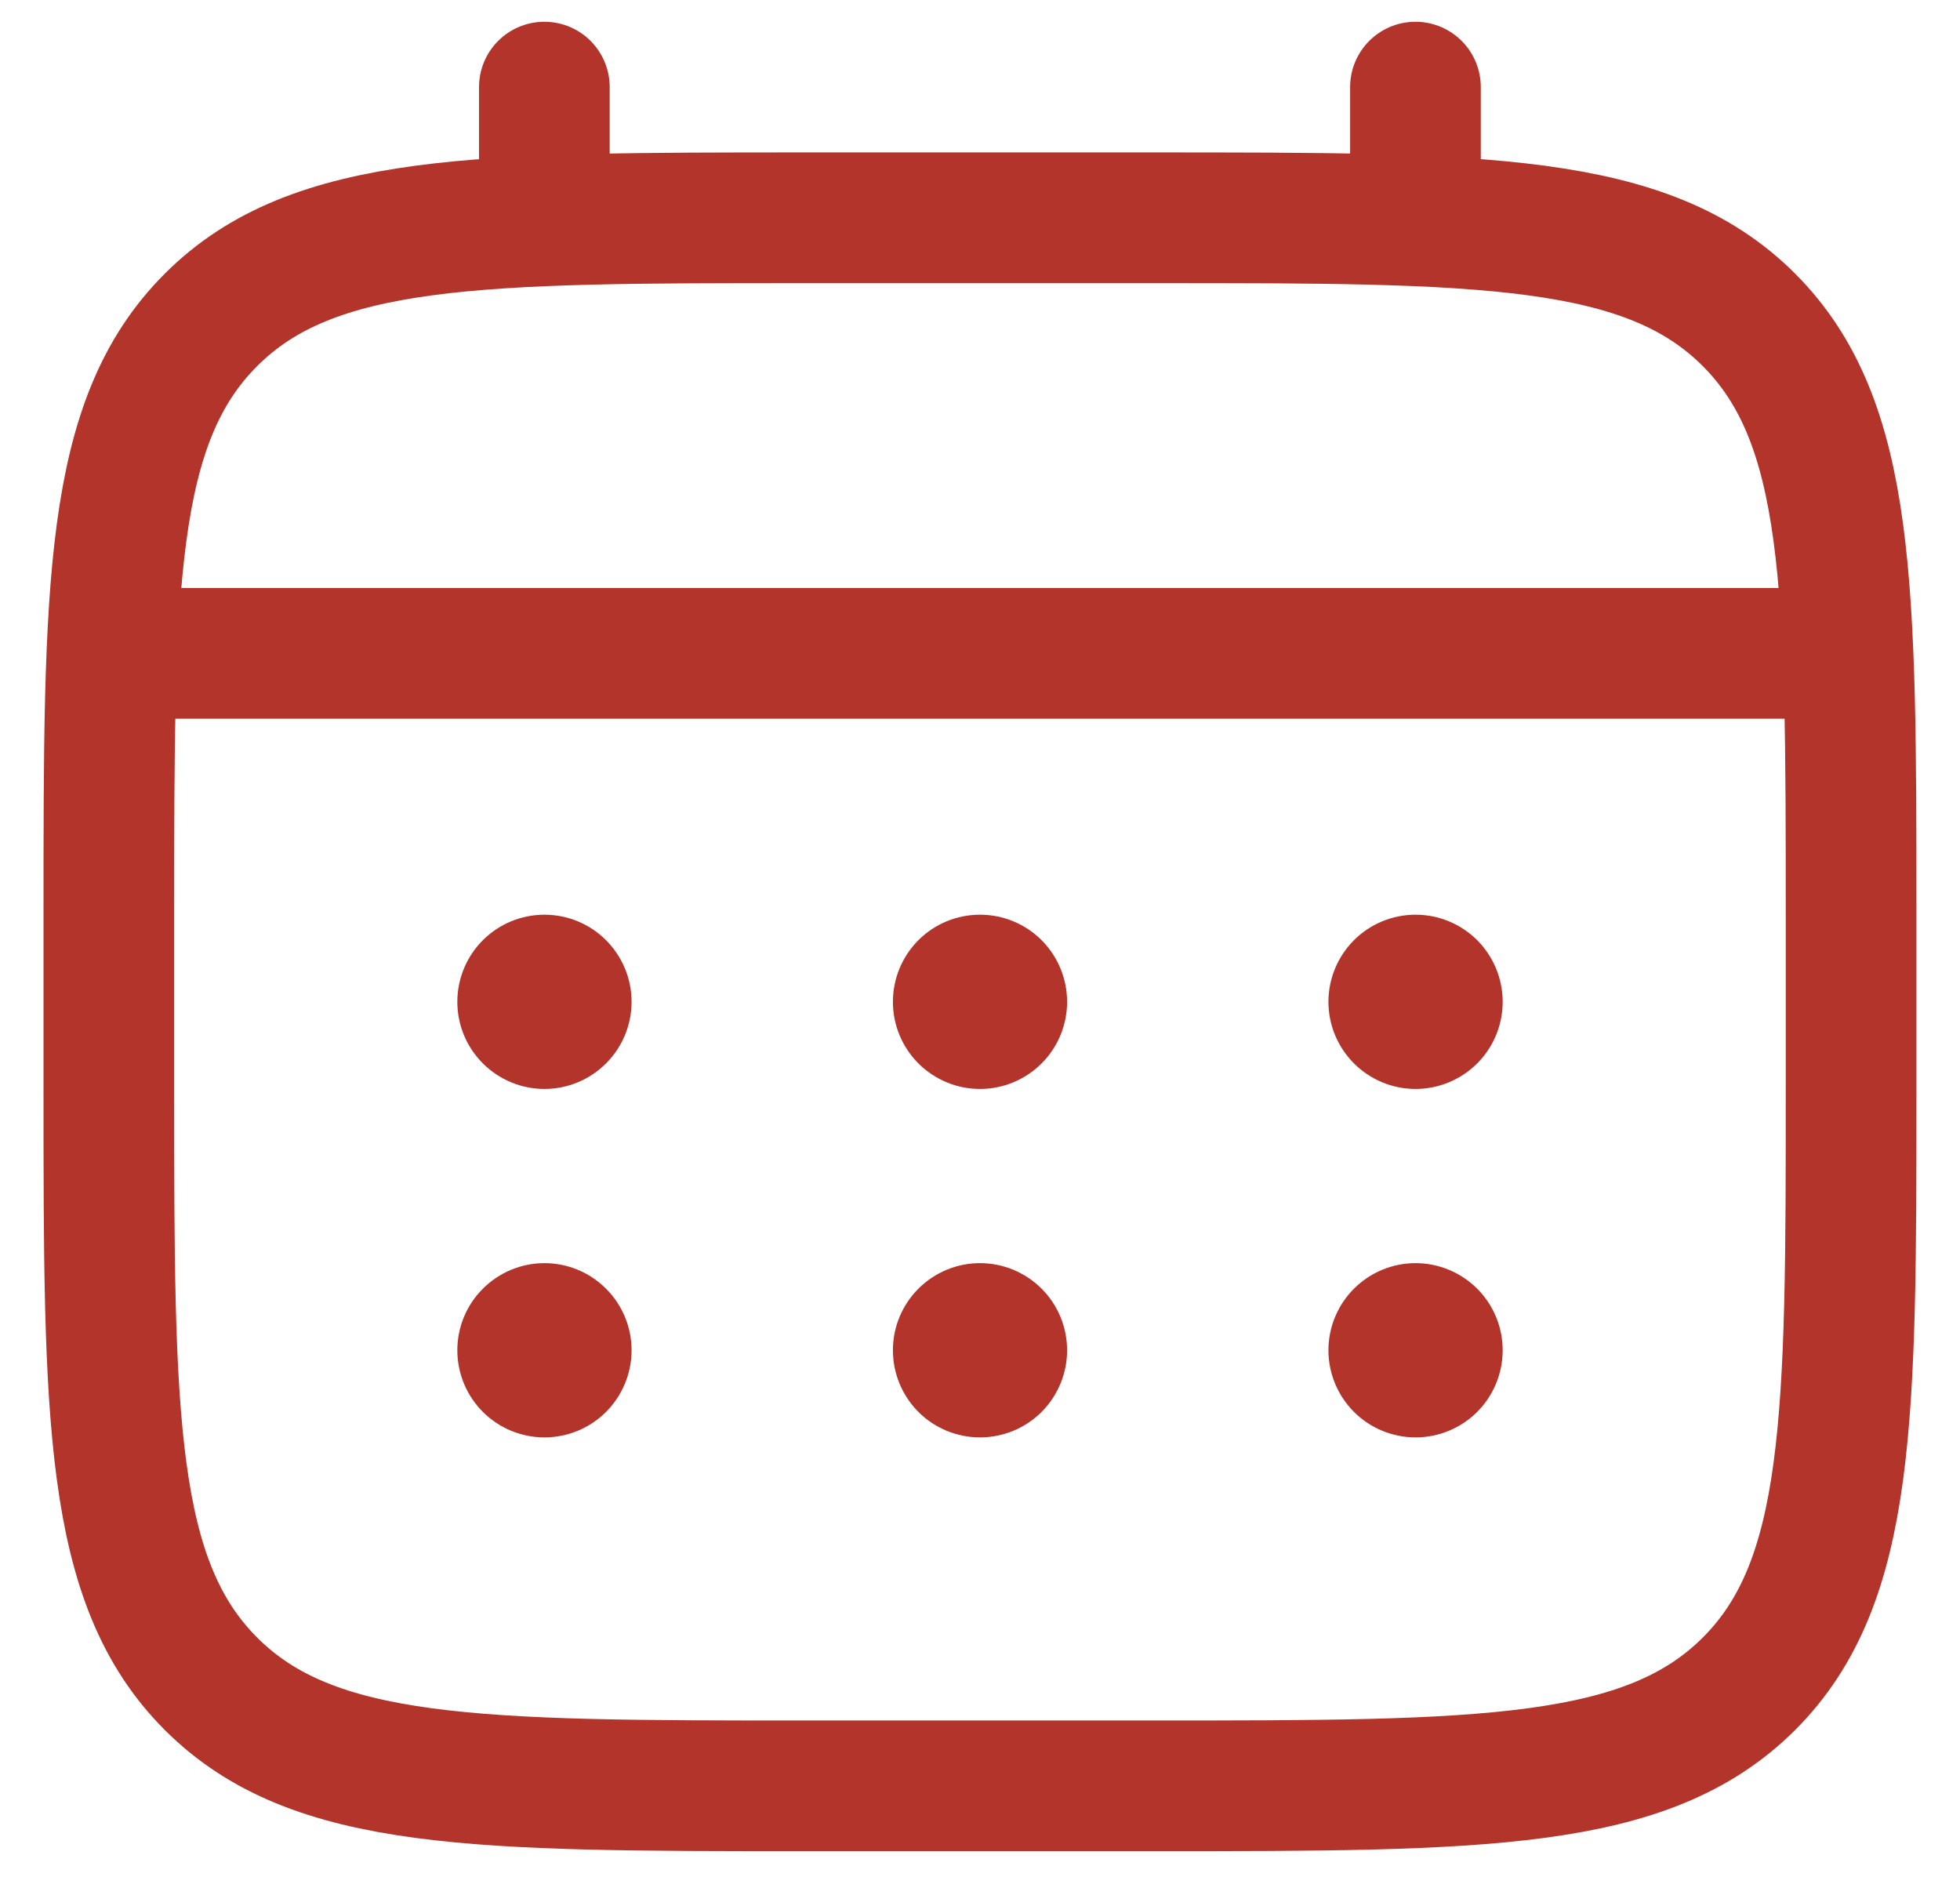
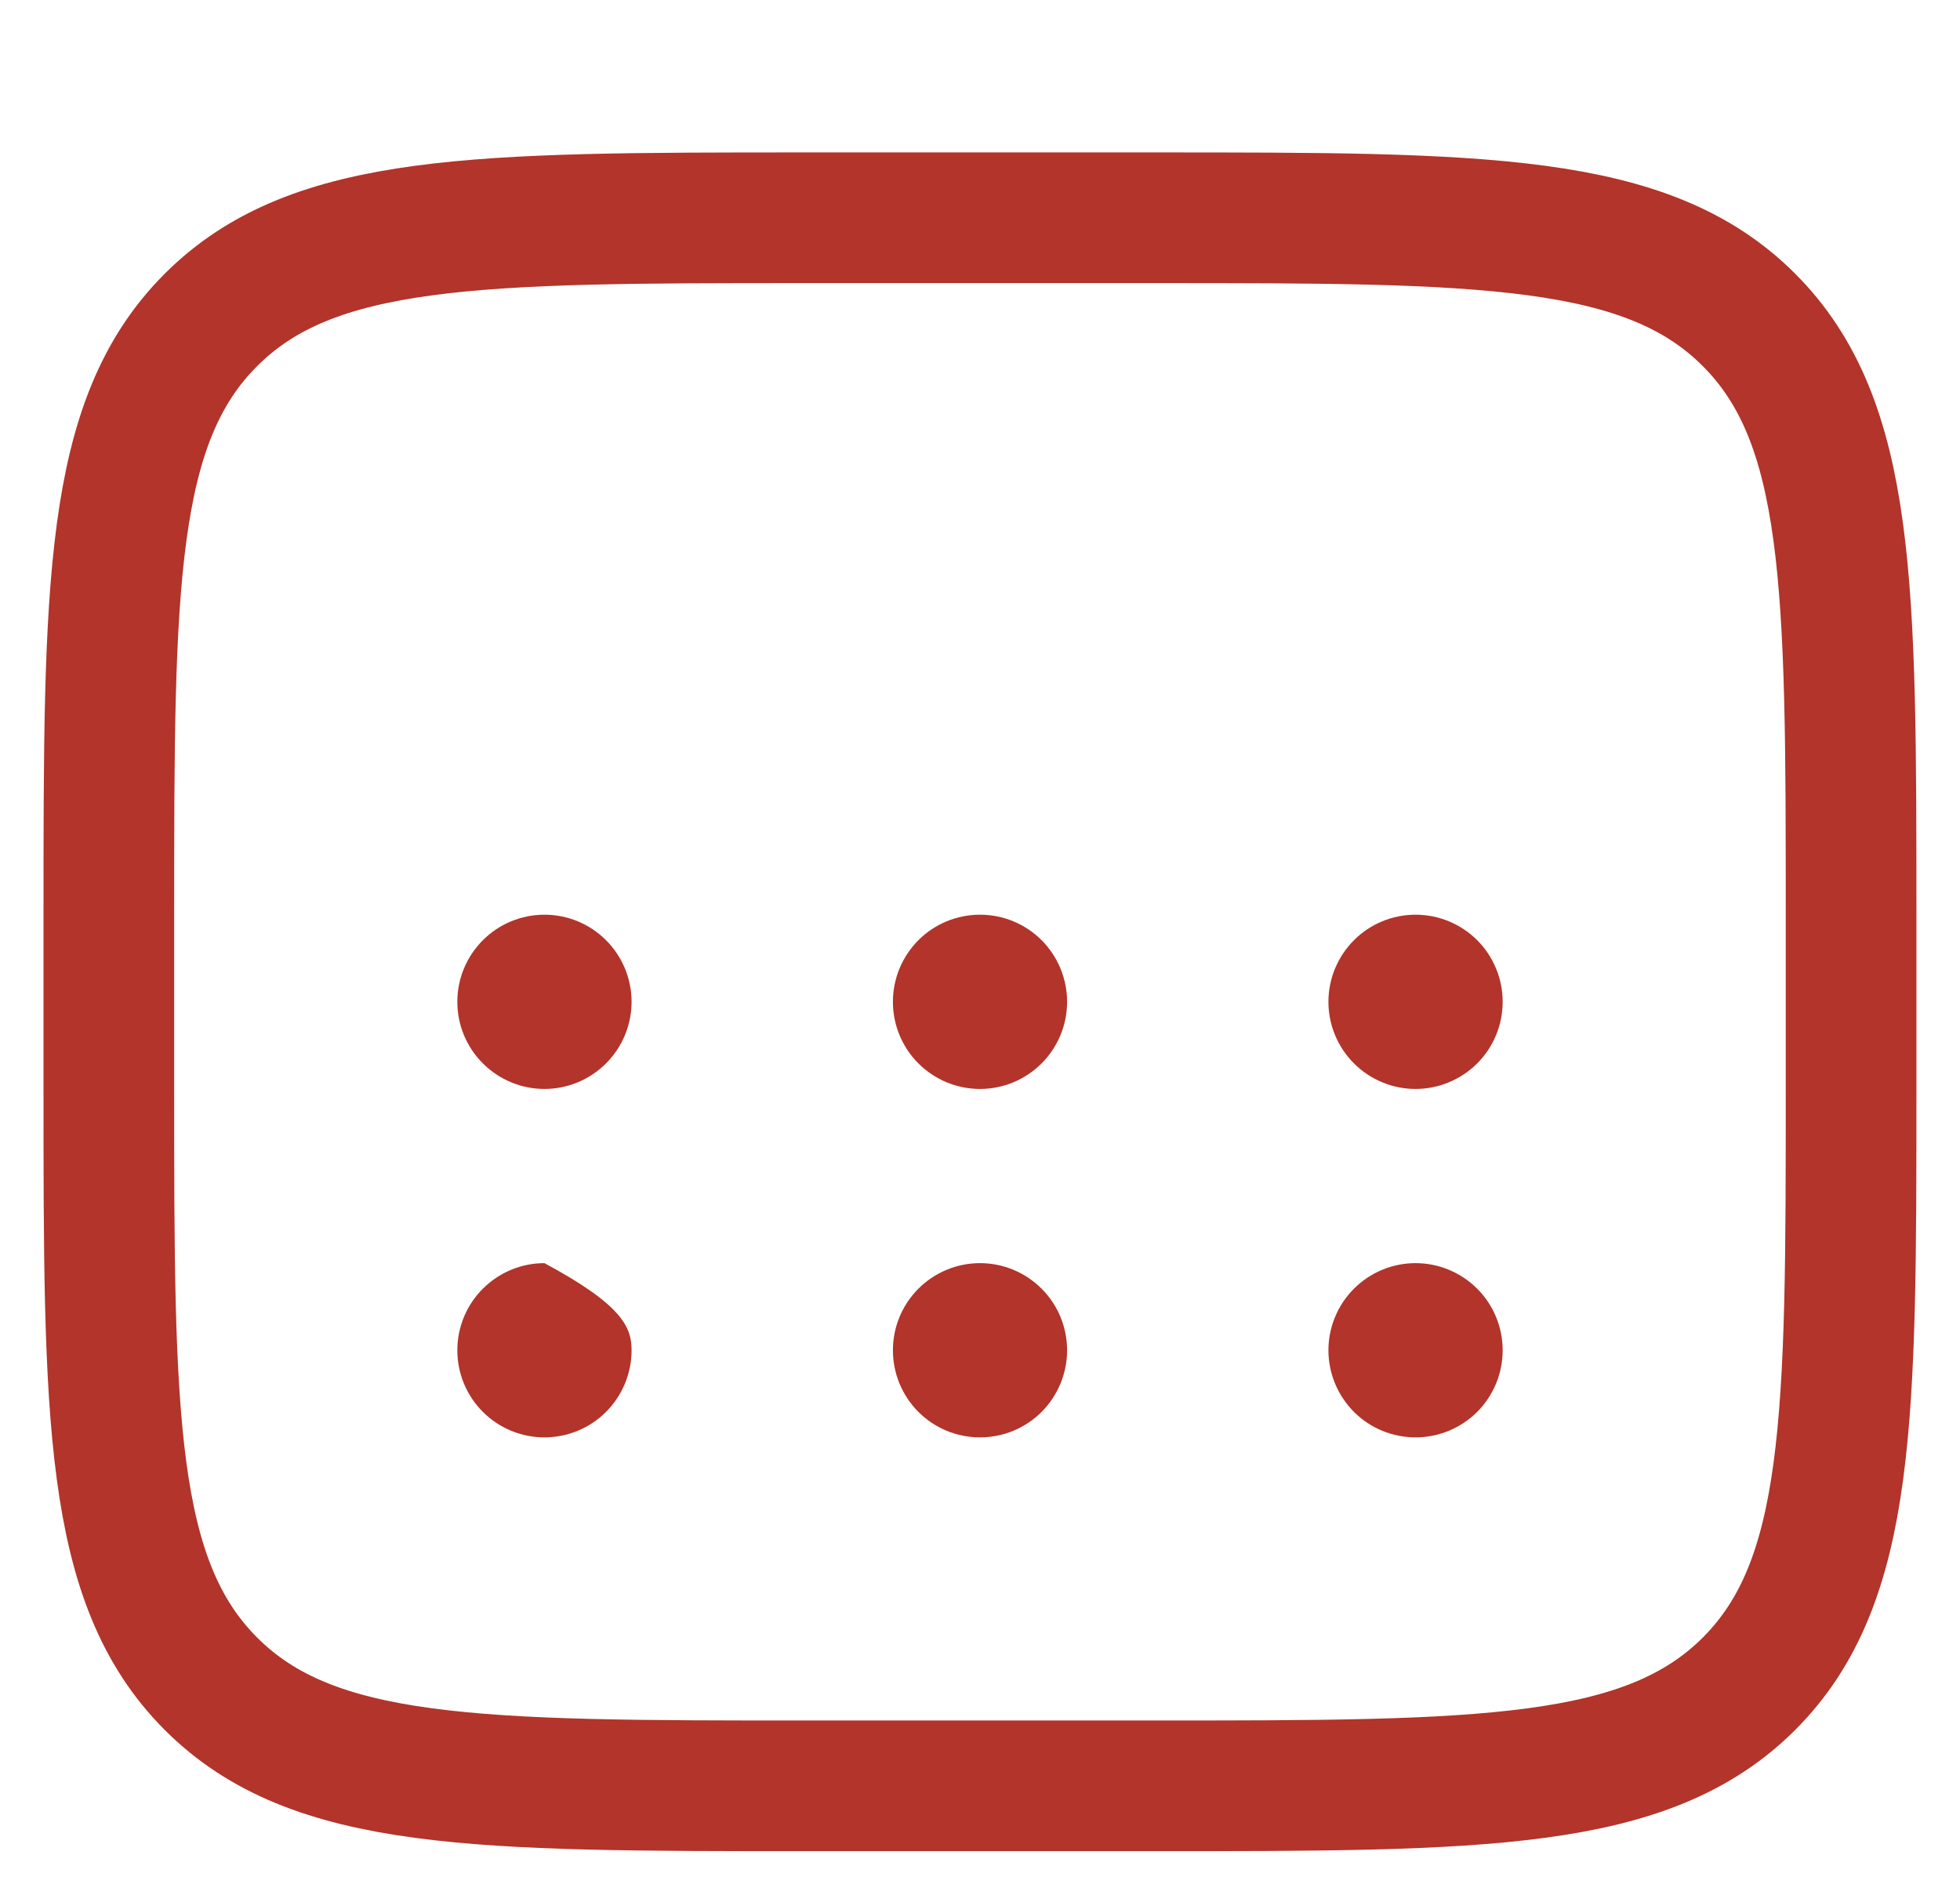
<svg xmlns="http://www.w3.org/2000/svg" width="30" height="29" viewBox="0 0 30 29" fill="none">
  <path d="M1.666 14C1.666 8.972 1.666 6.457 3.229 4.896C4.791 3.335 7.305 3.333 12.333 3.333H17.666C22.694 3.333 25.209 3.333 26.77 4.896C28.331 6.459 28.333 8.972 28.333 14V16.667C28.333 21.695 28.333 24.209 26.77 25.771C25.207 27.332 22.694 27.333 17.666 27.333H12.333C7.305 27.333 4.79 27.333 3.229 25.771C1.667 24.208 1.666 21.695 1.666 16.667V14Z" stroke="#B2342A" stroke-width="2" />
-   <path d="M8.332 3.333V1.333M21.665 3.333V1.333M2.332 10H27.665" stroke="#B2342A" stroke-width="2" stroke-linecap="round" />
-   <path d="M23 20.667C23 21.02 22.86 21.359 22.61 21.61C22.359 21.86 22.02 22 21.667 22C21.313 22 20.974 21.86 20.724 21.61C20.474 21.359 20.333 21.02 20.333 20.667C20.333 20.313 20.474 19.974 20.724 19.724C20.974 19.474 21.313 19.333 21.667 19.333C22.02 19.333 22.359 19.474 22.61 19.724C22.86 19.974 23 20.313 23 20.667ZM23 15.333C23 15.687 22.86 16.026 22.61 16.276C22.359 16.526 22.02 16.667 21.667 16.667C21.313 16.667 20.974 16.526 20.724 16.276C20.474 16.026 20.333 15.687 20.333 15.333C20.333 14.98 20.474 14.641 20.724 14.39C20.974 14.14 21.313 14 21.667 14C22.02 14 22.359 14.14 22.61 14.39C22.86 14.641 23 14.98 23 15.333ZM16.333 20.667C16.333 21.02 16.193 21.359 15.943 21.61C15.693 21.86 15.354 22 15 22C14.646 22 14.307 21.86 14.057 21.61C13.807 21.359 13.667 21.02 13.667 20.667C13.667 20.313 13.807 19.974 14.057 19.724C14.307 19.474 14.646 19.333 15 19.333C15.354 19.333 15.693 19.474 15.943 19.724C16.193 19.974 16.333 20.313 16.333 20.667ZM16.333 15.333C16.333 15.687 16.193 16.026 15.943 16.276C15.693 16.526 15.354 16.667 15 16.667C14.646 16.667 14.307 16.526 14.057 16.276C13.807 16.026 13.667 15.687 13.667 15.333C13.667 14.98 13.807 14.641 14.057 14.39C14.307 14.14 14.646 14 15 14C15.354 14 15.693 14.14 15.943 14.39C16.193 14.641 16.333 14.98 16.333 15.333ZM9.667 20.667C9.667 21.02 9.526 21.359 9.276 21.61C9.026 21.86 8.687 22 8.333 22C7.98 22 7.641 21.86 7.391 21.61C7.14 21.359 7 21.02 7 20.667C7 20.313 7.14 19.974 7.391 19.724C7.641 19.474 7.98 19.333 8.333 19.333C8.687 19.333 9.026 19.474 9.276 19.724C9.526 19.974 9.667 20.313 9.667 20.667ZM9.667 15.333C9.667 15.687 9.526 16.026 9.276 16.276C9.026 16.526 8.687 16.667 8.333 16.667C7.98 16.667 7.641 16.526 7.391 16.276C7.14 16.026 7 15.687 7 15.333C7 14.98 7.14 14.641 7.391 14.39C7.641 14.14 7.98 14 8.333 14C8.687 14 9.026 14.14 9.276 14.39C9.526 14.641 9.667 14.98 9.667 15.333Z" fill="#B2342A" />
+   <path d="M23 20.667C23 21.02 22.86 21.359 22.61 21.61C22.359 21.86 22.02 22 21.667 22C21.313 22 20.974 21.86 20.724 21.61C20.474 21.359 20.333 21.02 20.333 20.667C20.333 20.313 20.474 19.974 20.724 19.724C20.974 19.474 21.313 19.333 21.667 19.333C22.02 19.333 22.359 19.474 22.61 19.724C22.86 19.974 23 20.313 23 20.667ZM23 15.333C23 15.687 22.86 16.026 22.61 16.276C22.359 16.526 22.02 16.667 21.667 16.667C21.313 16.667 20.974 16.526 20.724 16.276C20.474 16.026 20.333 15.687 20.333 15.333C20.333 14.98 20.474 14.641 20.724 14.39C20.974 14.14 21.313 14 21.667 14C22.02 14 22.359 14.14 22.61 14.39C22.86 14.641 23 14.98 23 15.333ZM16.333 20.667C16.333 21.02 16.193 21.359 15.943 21.61C15.693 21.86 15.354 22 15 22C14.646 22 14.307 21.86 14.057 21.61C13.807 21.359 13.667 21.02 13.667 20.667C13.667 20.313 13.807 19.974 14.057 19.724C14.307 19.474 14.646 19.333 15 19.333C15.354 19.333 15.693 19.474 15.943 19.724C16.193 19.974 16.333 20.313 16.333 20.667ZM16.333 15.333C16.333 15.687 16.193 16.026 15.943 16.276C15.693 16.526 15.354 16.667 15 16.667C14.646 16.667 14.307 16.526 14.057 16.276C13.807 16.026 13.667 15.687 13.667 15.333C13.667 14.98 13.807 14.641 14.057 14.39C14.307 14.14 14.646 14 15 14C15.354 14 15.693 14.14 15.943 14.39C16.193 14.641 16.333 14.98 16.333 15.333ZM9.667 20.667C9.667 21.02 9.526 21.359 9.276 21.61C9.026 21.86 8.687 22 8.333 22C7.98 22 7.641 21.86 7.391 21.61C7.14 21.359 7 21.02 7 20.667C7 20.313 7.14 19.974 7.391 19.724C7.641 19.474 7.98 19.333 8.333 19.333C9.526 19.974 9.667 20.313 9.667 20.667ZM9.667 15.333C9.667 15.687 9.526 16.026 9.276 16.276C9.026 16.526 8.687 16.667 8.333 16.667C7.98 16.667 7.641 16.526 7.391 16.276C7.14 16.026 7 15.687 7 15.333C7 14.98 7.14 14.641 7.391 14.39C7.641 14.14 7.98 14 8.333 14C8.687 14 9.026 14.14 9.276 14.39C9.526 14.641 9.667 14.98 9.667 15.333Z" fill="#B2342A" />
</svg>